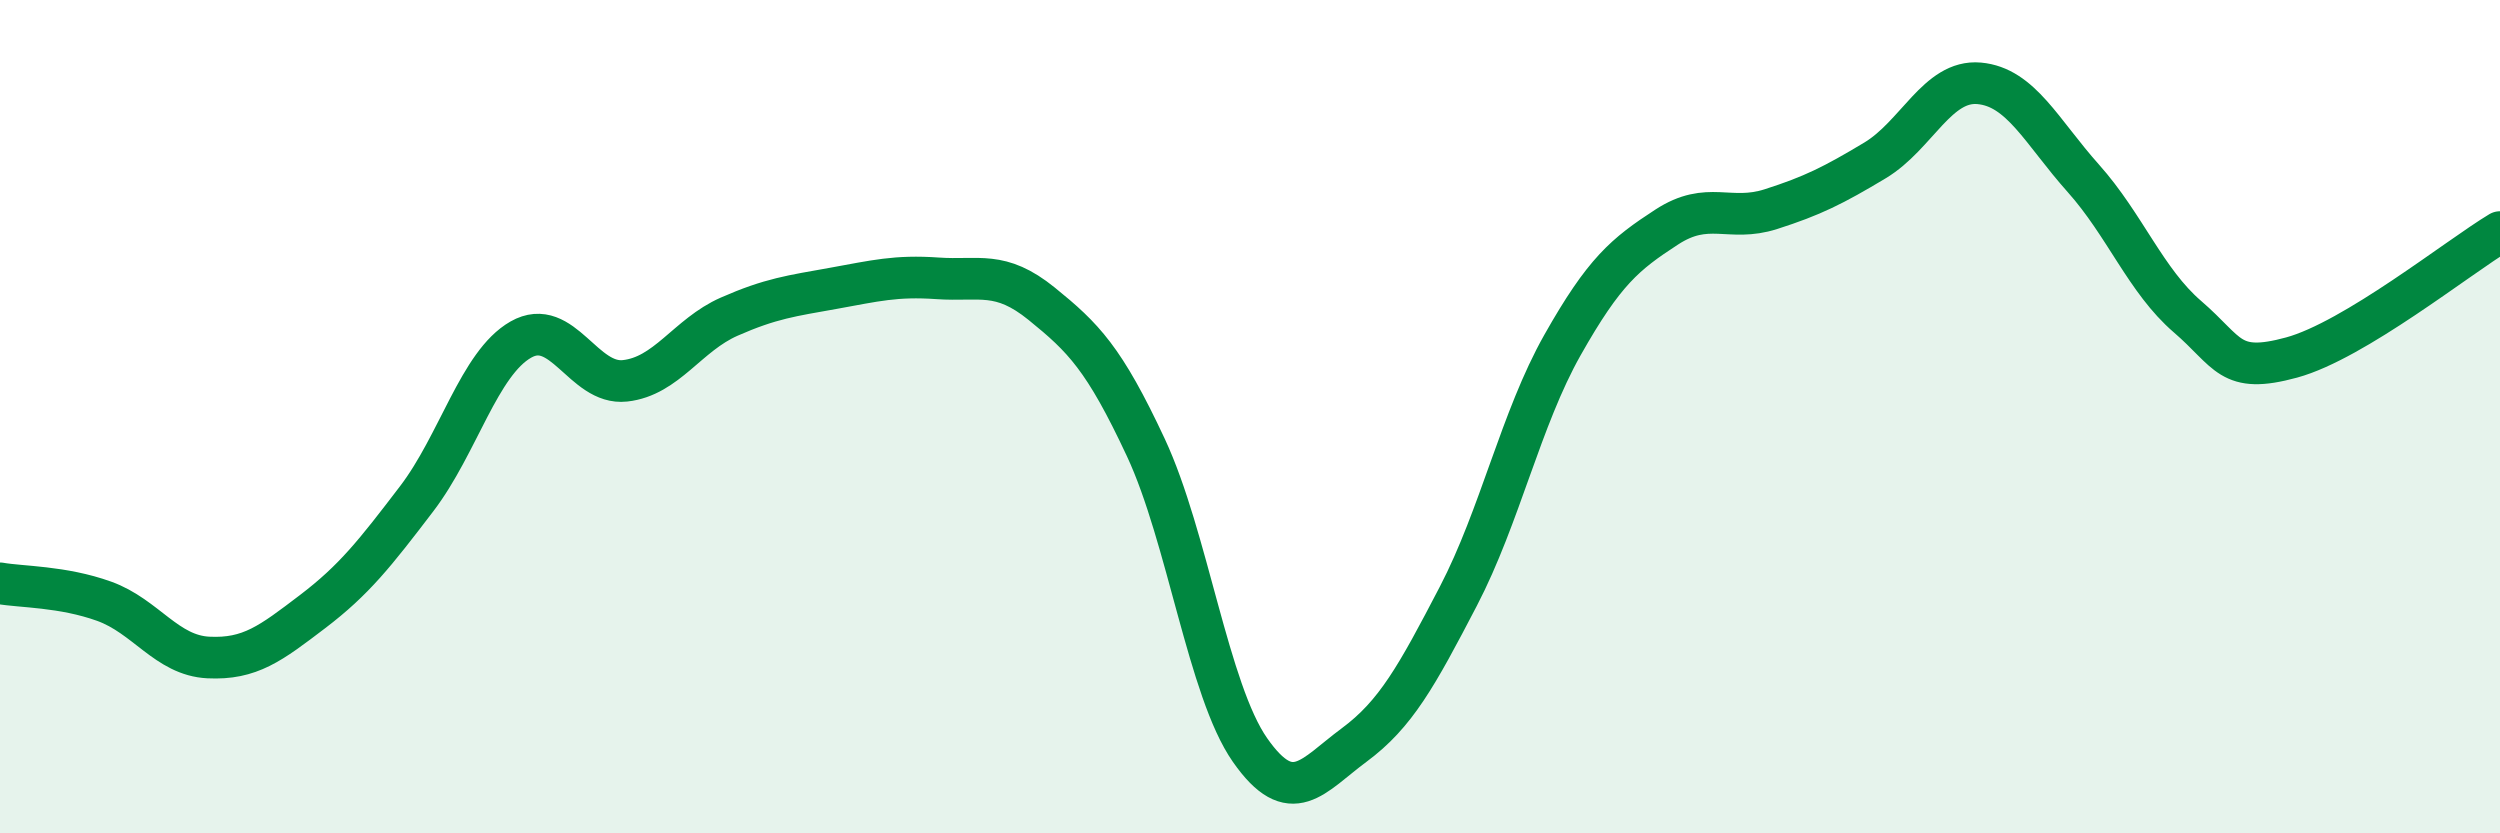
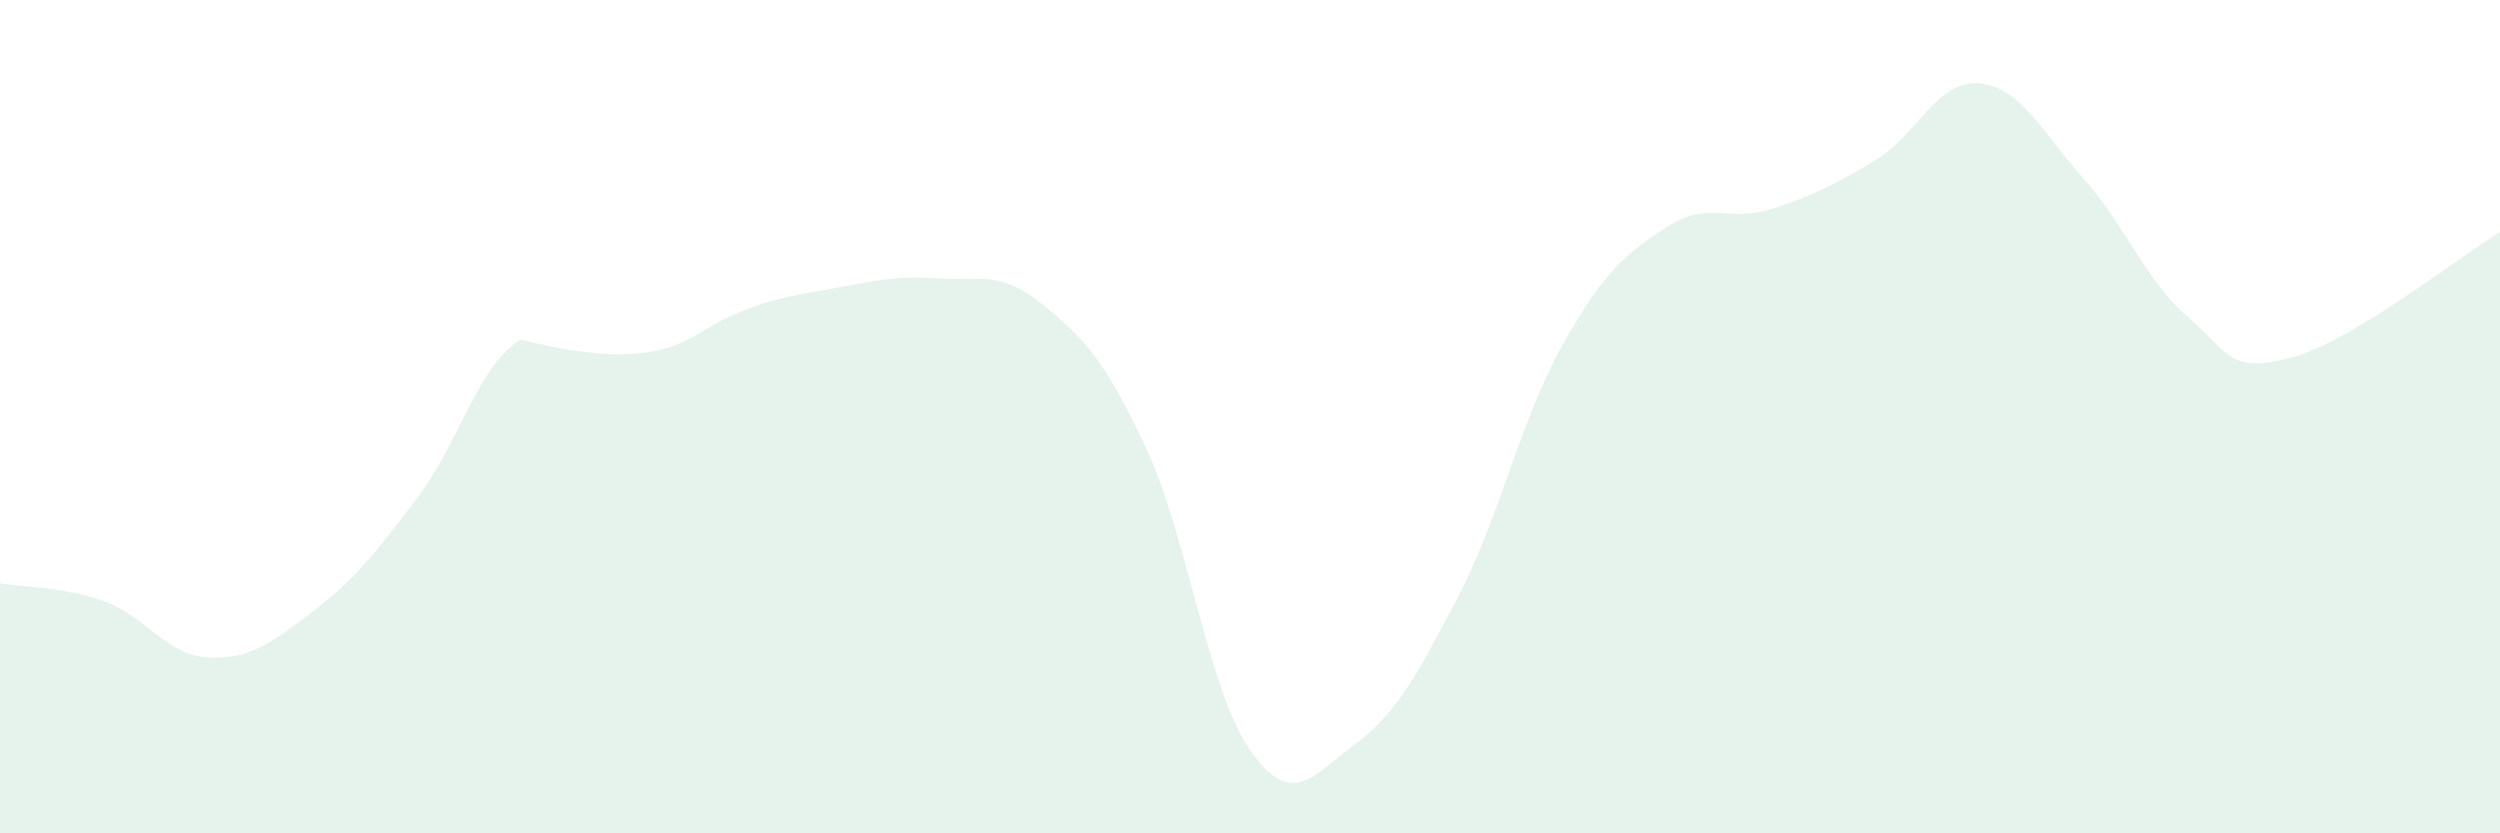
<svg xmlns="http://www.w3.org/2000/svg" width="60" height="20" viewBox="0 0 60 20">
-   <path d="M 0,14 C 0.5,14.09 1.5,14.07 2.5,14.43 C 3.5,14.79 4,15.73 5,15.78 C 6,15.83 6.5,15.44 7.5,14.68 C 8.5,13.92 9,13.28 10,11.97 C 11,10.66 11.5,8.72 12.5,8.15 C 13.5,7.58 14,9.25 15,9.14 C 16,9.03 16.5,8.04 17.5,7.6 C 18.5,7.16 19,7.1 20,6.92 C 21,6.74 21.5,6.61 22.5,6.68 C 23.5,6.75 24,6.48 25,7.29 C 26,8.1 26.5,8.6 27.5,10.74 C 28.5,12.88 29,16.57 30,18 C 31,19.43 31.5,18.62 32.5,17.88 C 33.5,17.14 34,16.23 35,14.31 C 36,12.39 36.5,10.05 37.5,8.28 C 38.5,6.51 39,6.1 40,5.45 C 41,4.8 41.5,5.34 42.5,5.02 C 43.5,4.7 44,4.45 45,3.85 C 46,3.25 46.5,1.91 47.5,2 C 48.5,2.09 49,3.16 50,4.28 C 51,5.4 51.5,6.74 52.5,7.6 C 53.5,8.46 53.5,8.99 55,8.58 C 56.5,8.17 59,6.17 60,5.57L60 20L0 20Z" fill="#008740" opacity="0.1" stroke-linecap="round" stroke-linejoin="round" />
-   <path d="M 0,14 C 0.5,14.09 1.5,14.07 2.5,14.43 C 3.5,14.79 4,15.73 5,15.78 C 6,15.83 6.5,15.44 7.5,14.68 C 8.5,13.92 9,13.28 10,11.97 C 11,10.66 11.5,8.72 12.5,8.15 C 13.5,7.58 14,9.25 15,9.14 C 16,9.03 16.5,8.04 17.5,7.6 C 18.5,7.16 19,7.1 20,6.92 C 21,6.74 21.5,6.61 22.5,6.68 C 23.5,6.75 24,6.48 25,7.29 C 26,8.1 26.5,8.6 27.5,10.74 C 28.5,12.88 29,16.57 30,18 C 31,19.43 31.5,18.62 32.5,17.88 C 33.5,17.14 34,16.23 35,14.31 C 36,12.39 36.5,10.05 37.5,8.28 C 38.5,6.51 39,6.1 40,5.45 C 41,4.8 41.5,5.34 42.5,5.02 C 43.5,4.7 44,4.45 45,3.85 C 46,3.25 46.5,1.91 47.5,2 C 48.5,2.09 49,3.16 50,4.28 C 51,5.4 51.5,6.74 52.5,7.6 C 53.5,8.46 53.5,8.99 55,8.58 C 56.5,8.17 59,6.17 60,5.57" stroke="#008740" stroke-width="1" fill="none" stroke-linecap="round" stroke-linejoin="round" />
+   <path d="M 0,14 C 0.5,14.09 1.5,14.07 2.5,14.43 C 3.5,14.79 4,15.73 5,15.78 C 6,15.83 6.5,15.44 7.5,14.68 C 8.5,13.92 9,13.28 10,11.97 C 11,10.66 11.5,8.72 12.5,8.15 C 16,9.03 16.5,8.04 17.5,7.6 C 18.5,7.16 19,7.1 20,6.92 C 21,6.74 21.5,6.61 22.5,6.68 C 23.5,6.75 24,6.48 25,7.29 C 26,8.1 26.5,8.6 27.5,10.74 C 28.5,12.88 29,16.57 30,18 C 31,19.43 31.5,18.62 32.5,17.88 C 33.5,17.14 34,16.23 35,14.31 C 36,12.39 36.5,10.05 37.5,8.28 C 38.5,6.51 39,6.1 40,5.45 C 41,4.8 41.5,5.34 42.5,5.02 C 43.5,4.7 44,4.45 45,3.85 C 46,3.25 46.5,1.91 47.5,2 C 48.5,2.09 49,3.16 50,4.28 C 51,5.4 51.5,6.74 52.5,7.6 C 53.5,8.46 53.5,8.99 55,8.58 C 56.5,8.17 59,6.17 60,5.57L60 20L0 20Z" fill="#008740" opacity="0.1" stroke-linecap="round" stroke-linejoin="round" />
</svg>